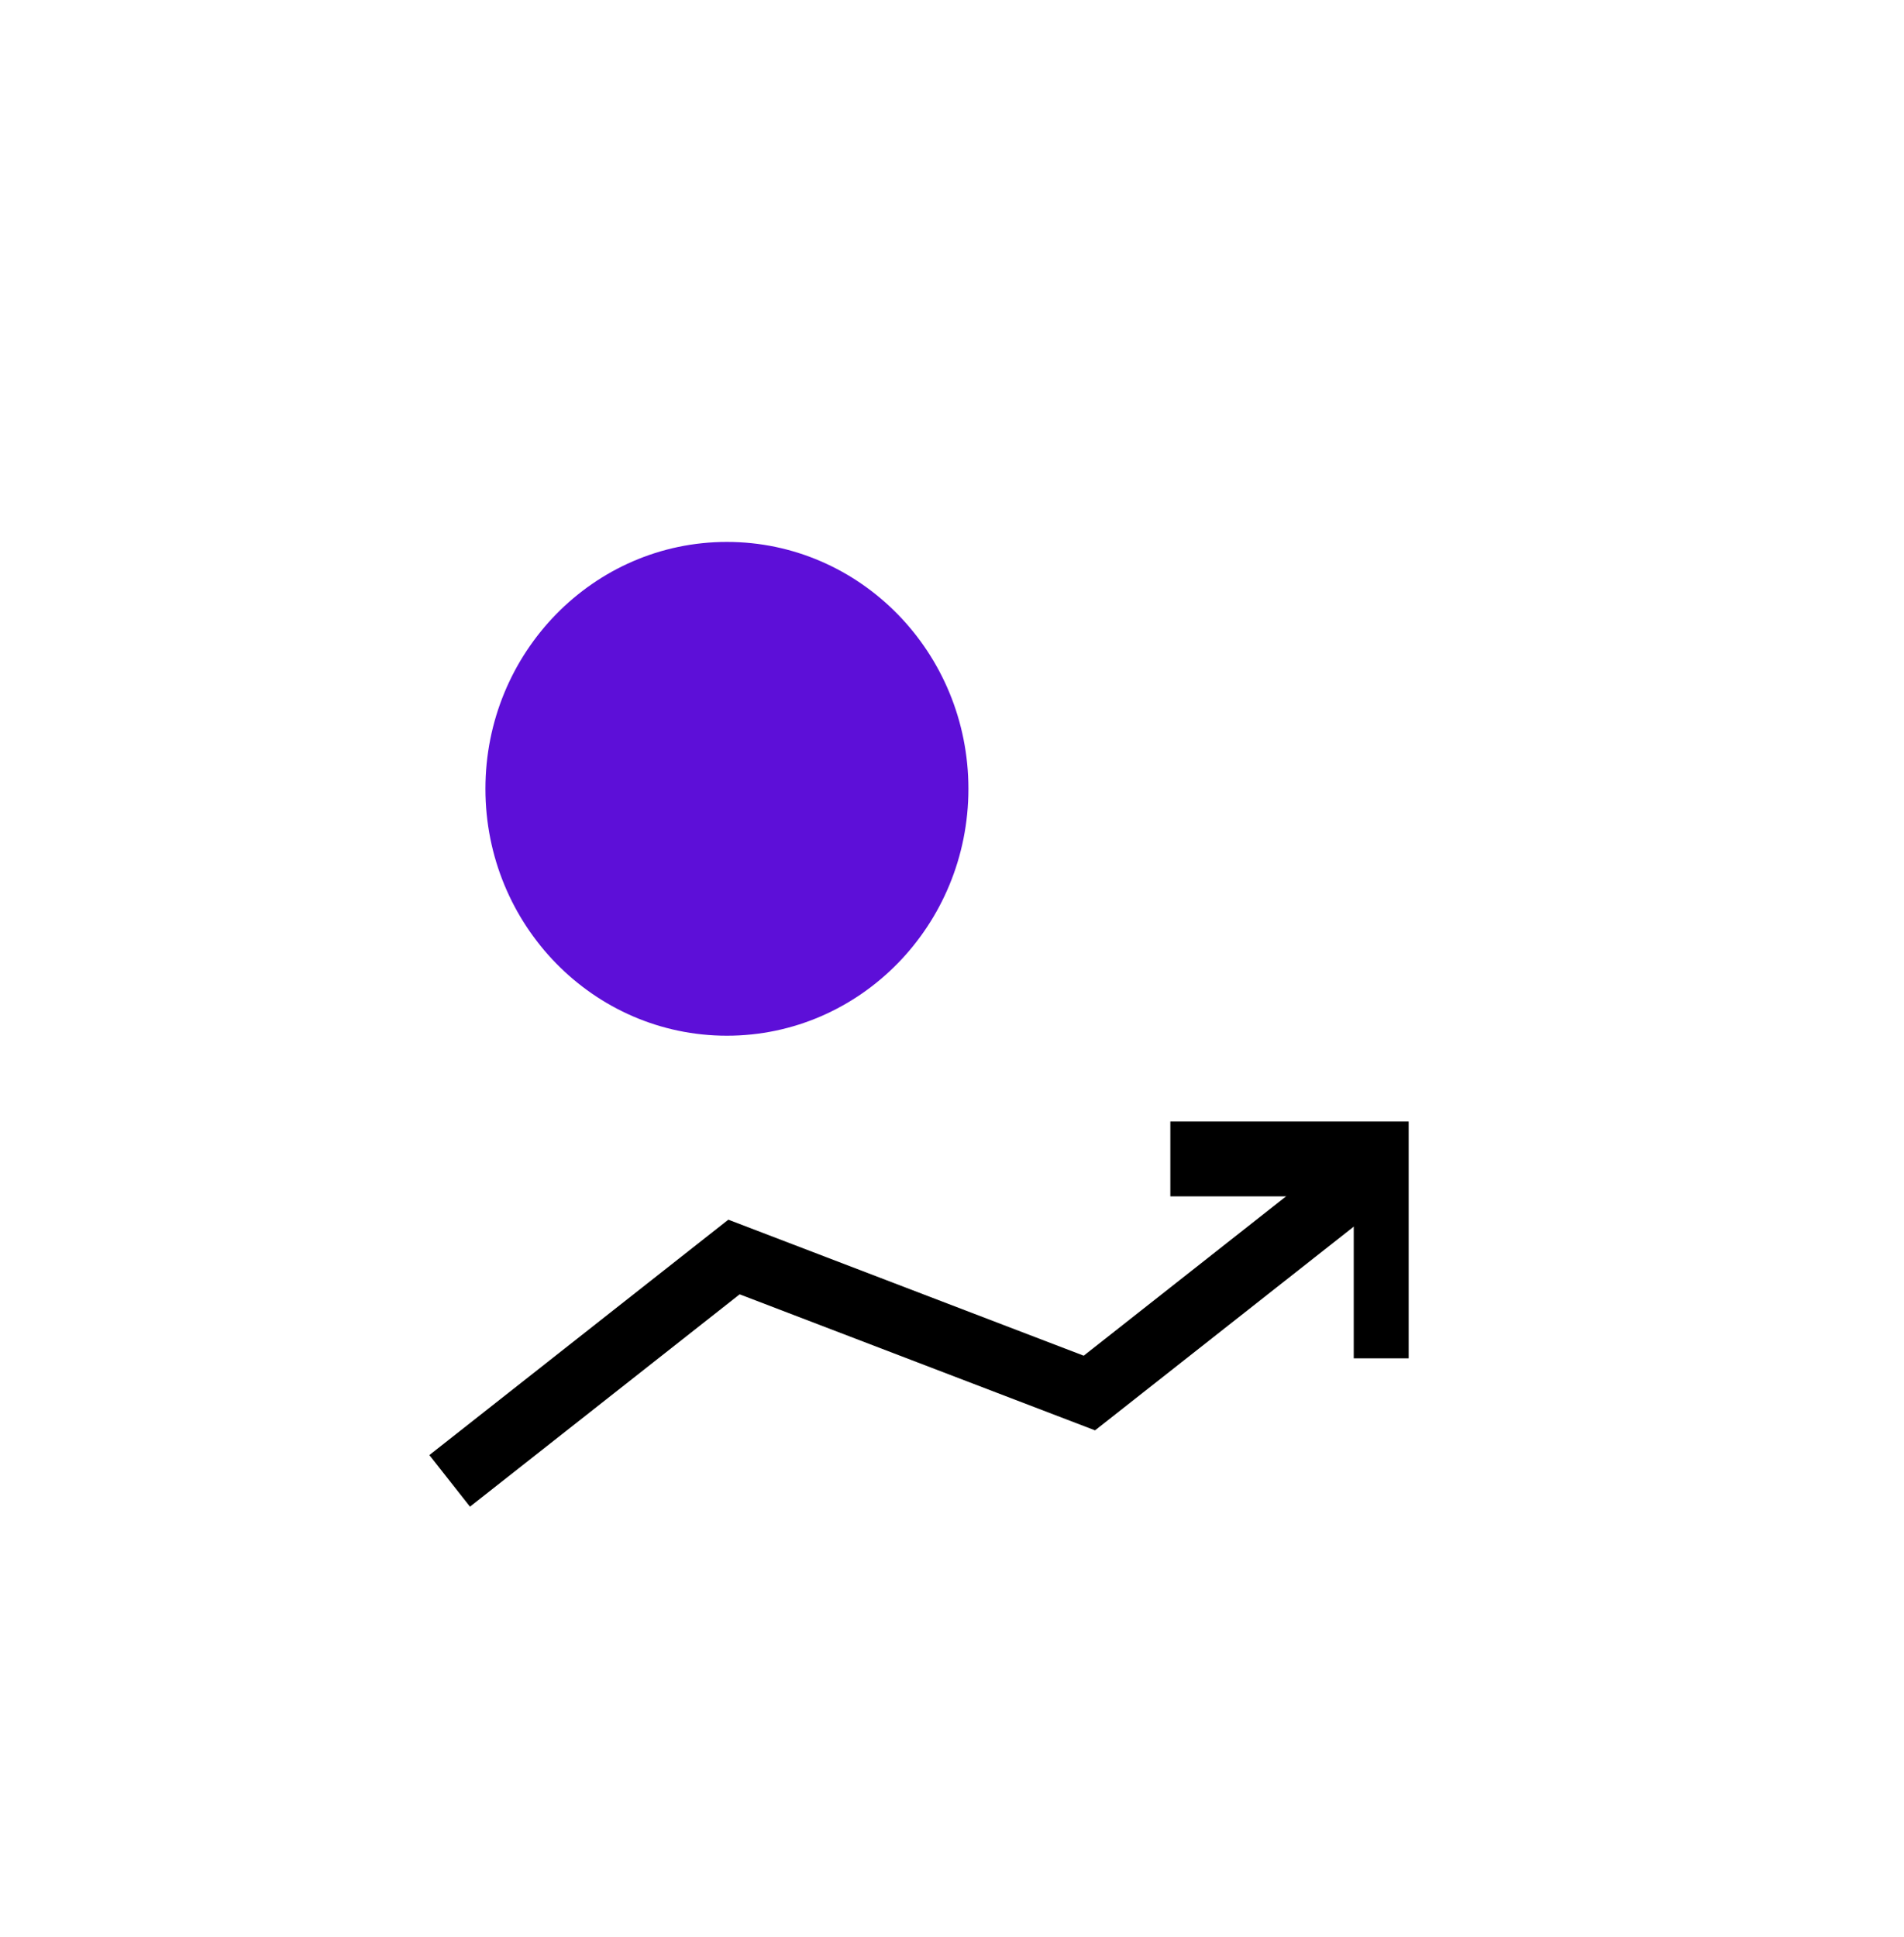
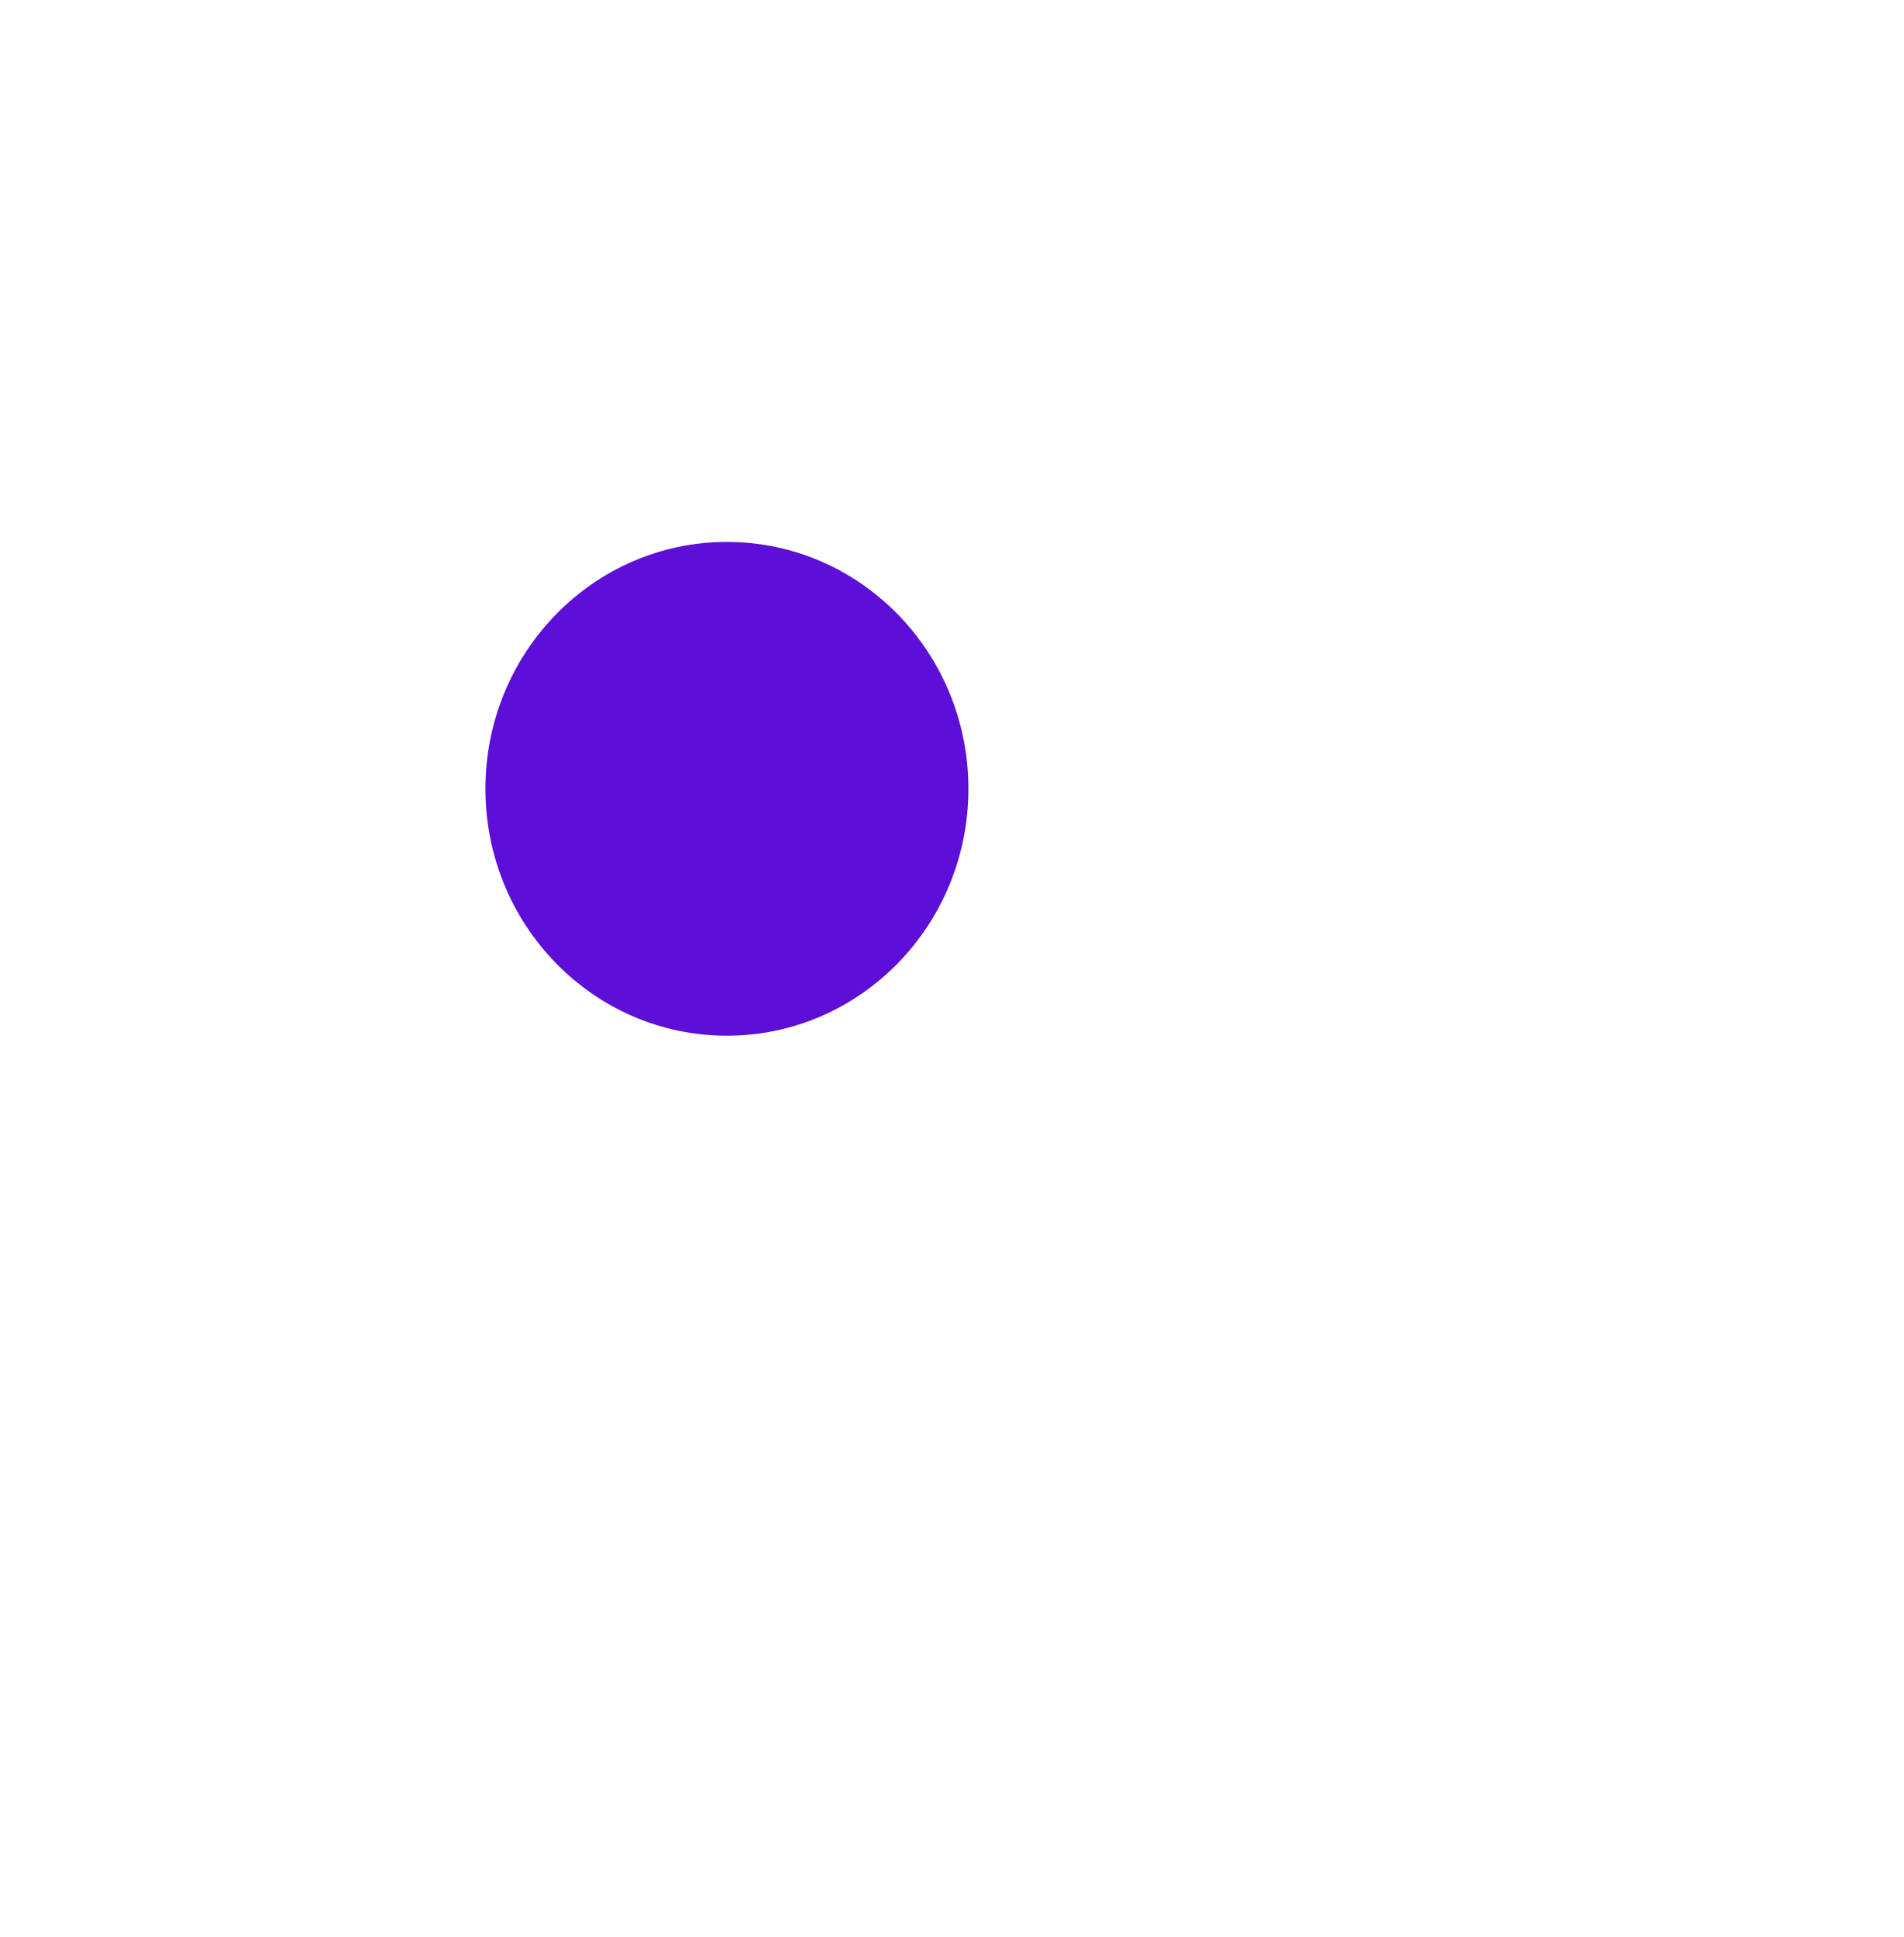
<svg xmlns="http://www.w3.org/2000/svg" width="58" height="59" viewBox="0 0 58 59" fill="none">
  <rect y="0.306" width="58" height="58" rx="4" fill="white" />
-   <path d="M42.075 35.299H42.911V34.159L42.075 34.159L42.075 35.299ZM42.911 41.373V35.299H41.238V41.373H42.911ZM42.075 34.159L35.651 34.159L35.651 36.439L42.075 36.439L42.075 34.159Z" fill="black" />
-   <path d="M41.847 35.609L33.185 42.429L22.359 38.286L13.698 45.105" stroke="black" stroke-width="2" />
  <g filter="url(#filter0_d_2805_1227)">
    <path d="M24.143 28.546C28.206 28.546 31.5 25.179 31.5 21.026C31.5 16.873 28.206 13.506 24.143 13.506C20.08 13.506 16.787 16.873 16.787 21.026C16.787 25.179 20.08 28.546 24.143 28.546Z" fill="#5D0FD8" />
  </g>
  <defs>
    <filter id="filter0_d_2805_1227" x="10.787" y="12.506" width="22.713" height="23.04" filterUnits="userSpaceOnUse" color-interpolation-filters="sRGB">
      <feFlood flood-opacity="0" result="BackgroundImageFix" />
      <feColorMatrix in="SourceAlpha" type="matrix" values="0 0 0 0 0 0 0 0 0 0 0 0 0 0 0 0 0 0 127 0" result="hardAlpha" />
      <feOffset dx="-2" dy="3" />
      <feGaussianBlur stdDeviation="2" />
      <feComposite in2="hardAlpha" operator="out" />
      <feColorMatrix type="matrix" values="0 0 0 0 0.337 0 0 0 0 0.337 0 0 0 0 0.337 0 0 0 0.25 0" />
      <feBlend mode="normal" in2="BackgroundImageFix" result="effect1_dropShadow_2805_1227" />
      <feBlend mode="normal" in="SourceGraphic" in2="effect1_dropShadow_2805_1227" result="shape" />
    </filter>
  </defs>
</svg>